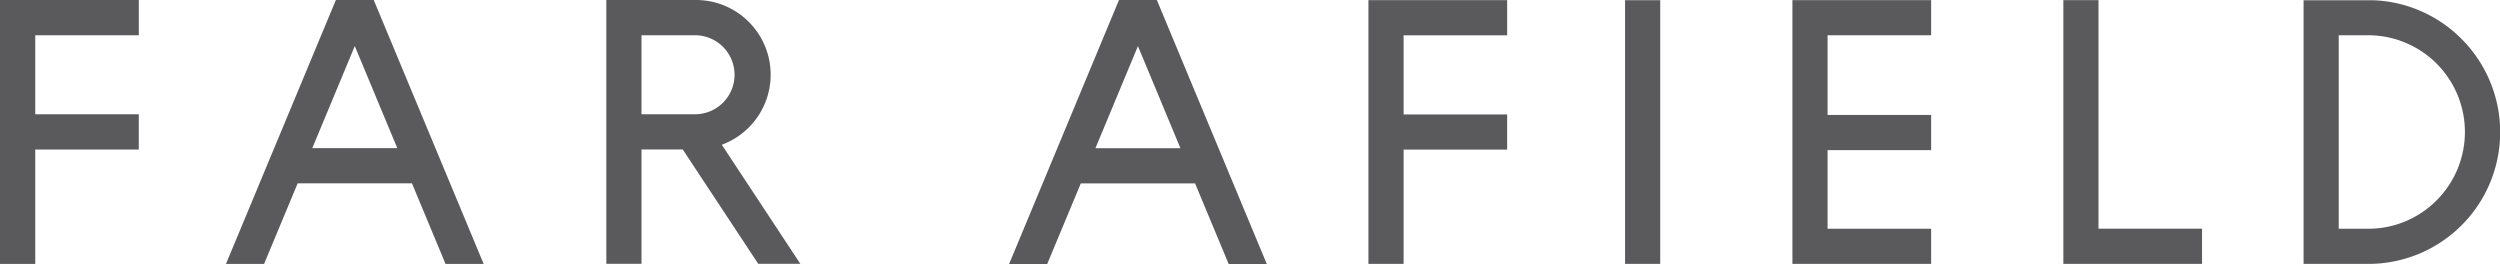
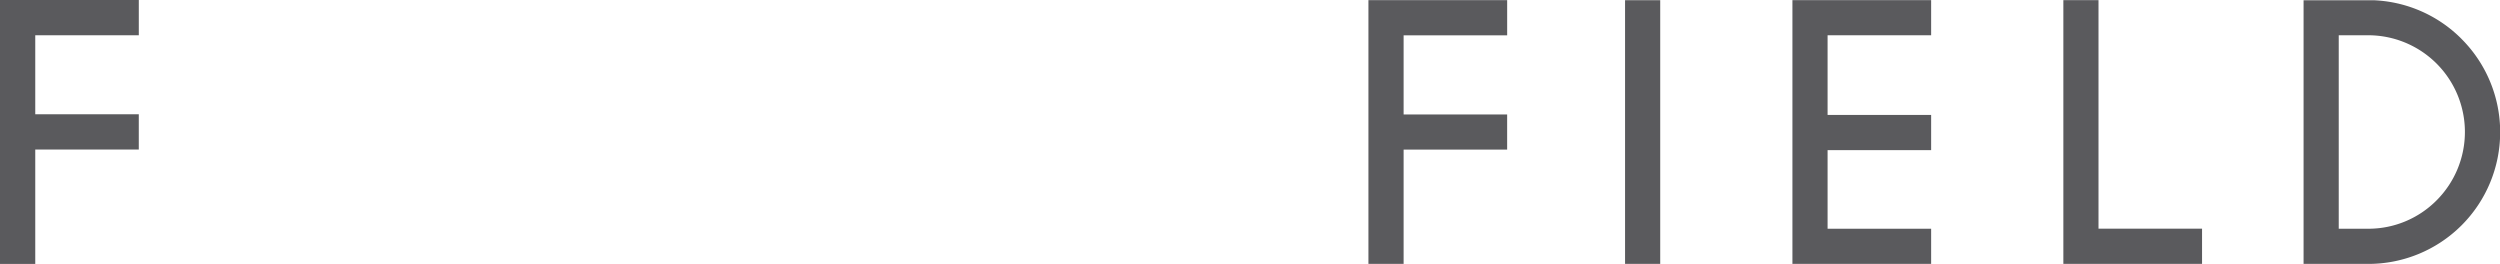
<svg xmlns="http://www.w3.org/2000/svg" id="Layer_1" data-name="Layer 1" viewBox="0 0 1347.2 142.25">
  <defs>
    <style>.cls-1{fill:none;}.cls-2{fill:#5a5a5d;}.cls-3{clip-path:url(#clip-path);}</style>
    <clipPath id="clip-path">
      <rect class="cls-1" x="1.1" y="0.16" width="1346.1" height="142.17" />
    </clipPath>
  </defs>
  <path class="cls-2" d="M19,19H74.8V0H0V142.22H19V80.59H74.79v-19H19Z" />
-   <path class="cls-2" d="M636.1,79.85H590.31l22.9-55Zm26,62.4h20.54L623.48.19,623.41,0H603l-.07.16L543.79,142.25h20.54l18.09-43.43H644Z" />
-   <path class="cls-2" d="M214.09,79.82h-45.8l22.9-55Zm26,62.4h20.54L201.46.16,201.39,0H181l-.07.16L121.77,142.22h20.54L160.4,98.79H222Z" />
  <rect class="cls-2" x="875.71" y="0.09" width="18.95" height="142.12" />
  <polygon class="cls-2" points="1111.9 0.06 1111.9 142.19 1186.64 142.19 1186.64 123.24 1130.84 123.24 1130.84 0.06 1111.9 0.06" />
  <polygon class="cls-2" points="965.9 0.06 965.9 142.2 1040.65 142.2 1040.65 123.25 984.85 123.25 984.85 80.89 1040.65 80.89 1040.65 61.93 984.85 61.93 984.85 19 1040.65 19 1040.65 0.06 965.9 0.06" />
  <polygon class="cls-2" points="737.42 0.07 737.42 142.21 756.38 142.21 756.38 80.62 812.17 80.62 812.17 61.67 756.38 61.67 756.38 19.03 812.18 19.03 812.18 0.07 737.42 0.07" />
  <g class="cls-3">
    <path class="cls-2" d="M1313,108a51.74,51.74,0,0,1-36.85,15.26H1260.3V19h15.83A52.12,52.12,0,0,1,1313,108m13.4-87.11A70.82,70.82,0,0,0,1276.13.08h-34.78V142.21h34.78a71,71,0,0,0,50.25-121.32" />
  </g>
  <g class="cls-3">
-     <path class="cls-2" d="M367.21,79.48h0l11.7-7.72ZM345.68,19H375a21.29,21.29,0,0,1,0,42.57H345.68Zm43.28,59a40,40,0,0,1-6,1.67,40,40,0,0,0,6-1.67l-5.95-9,5.95,9a40.24,40.24,0,0,0-14-78H326.74V142.15h18.94V80.55h22.24l40.67,61.6h22.69Z" />
-   </g>
+     </g>
</svg>